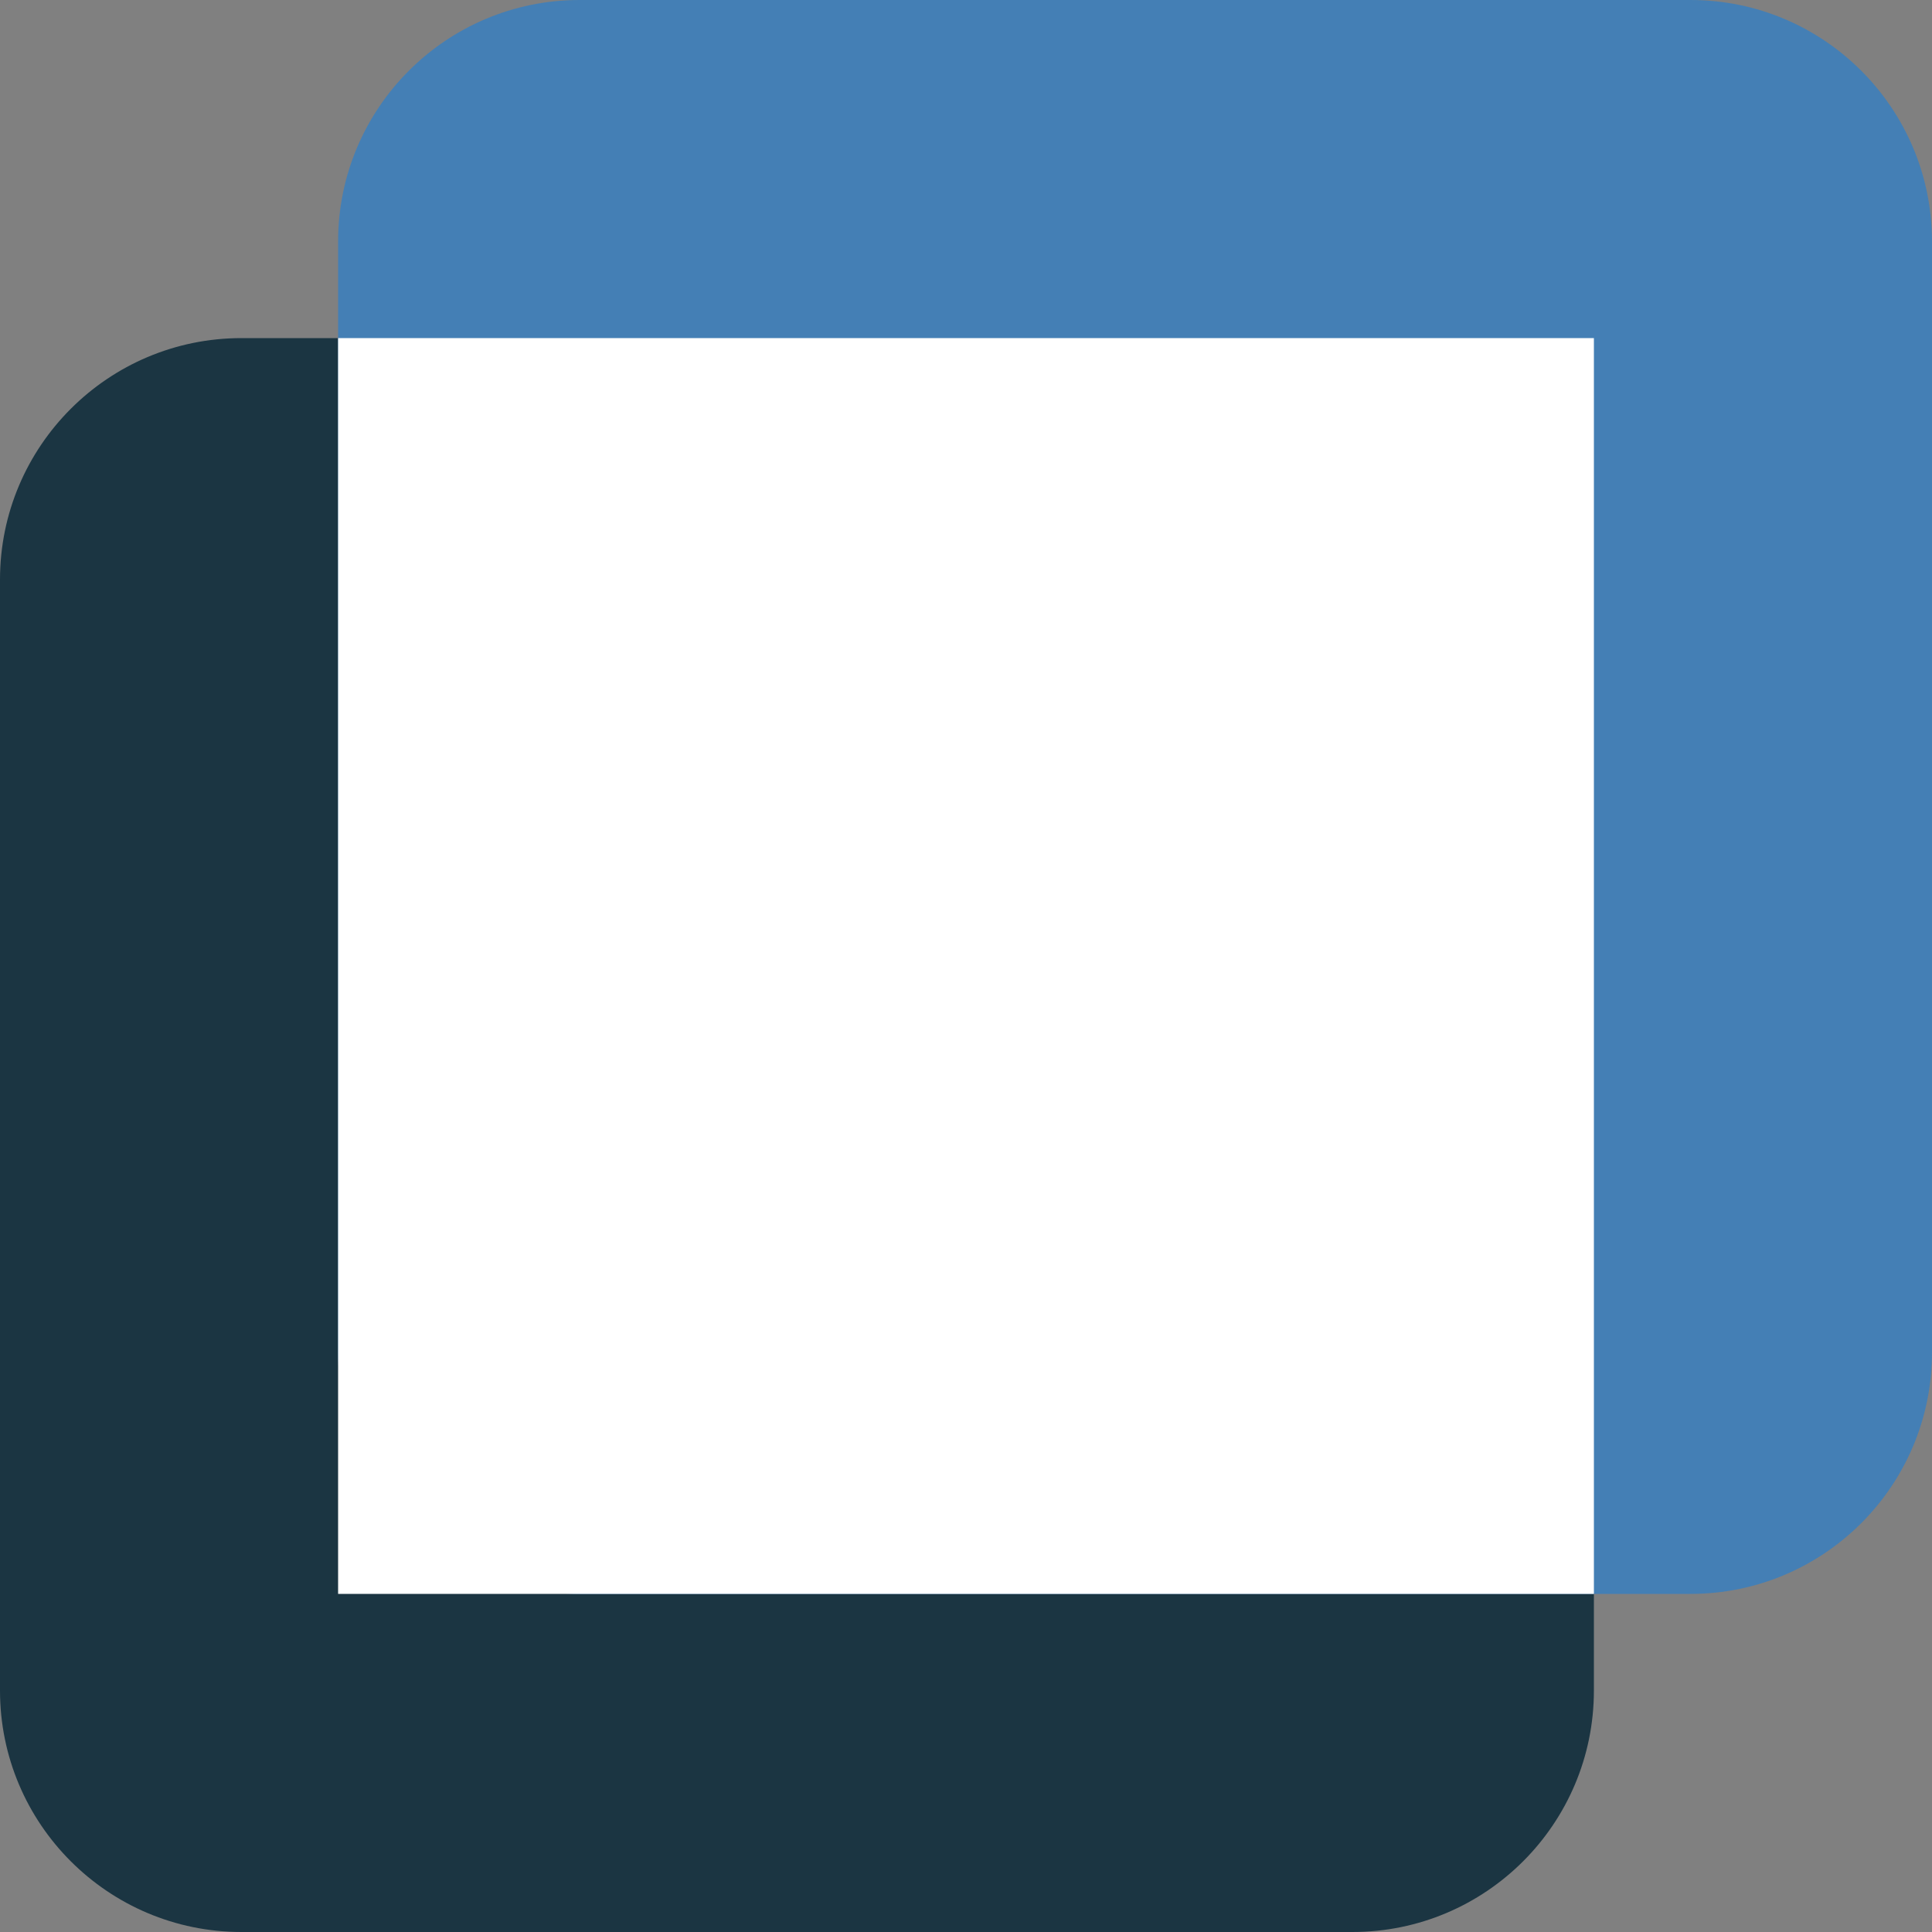
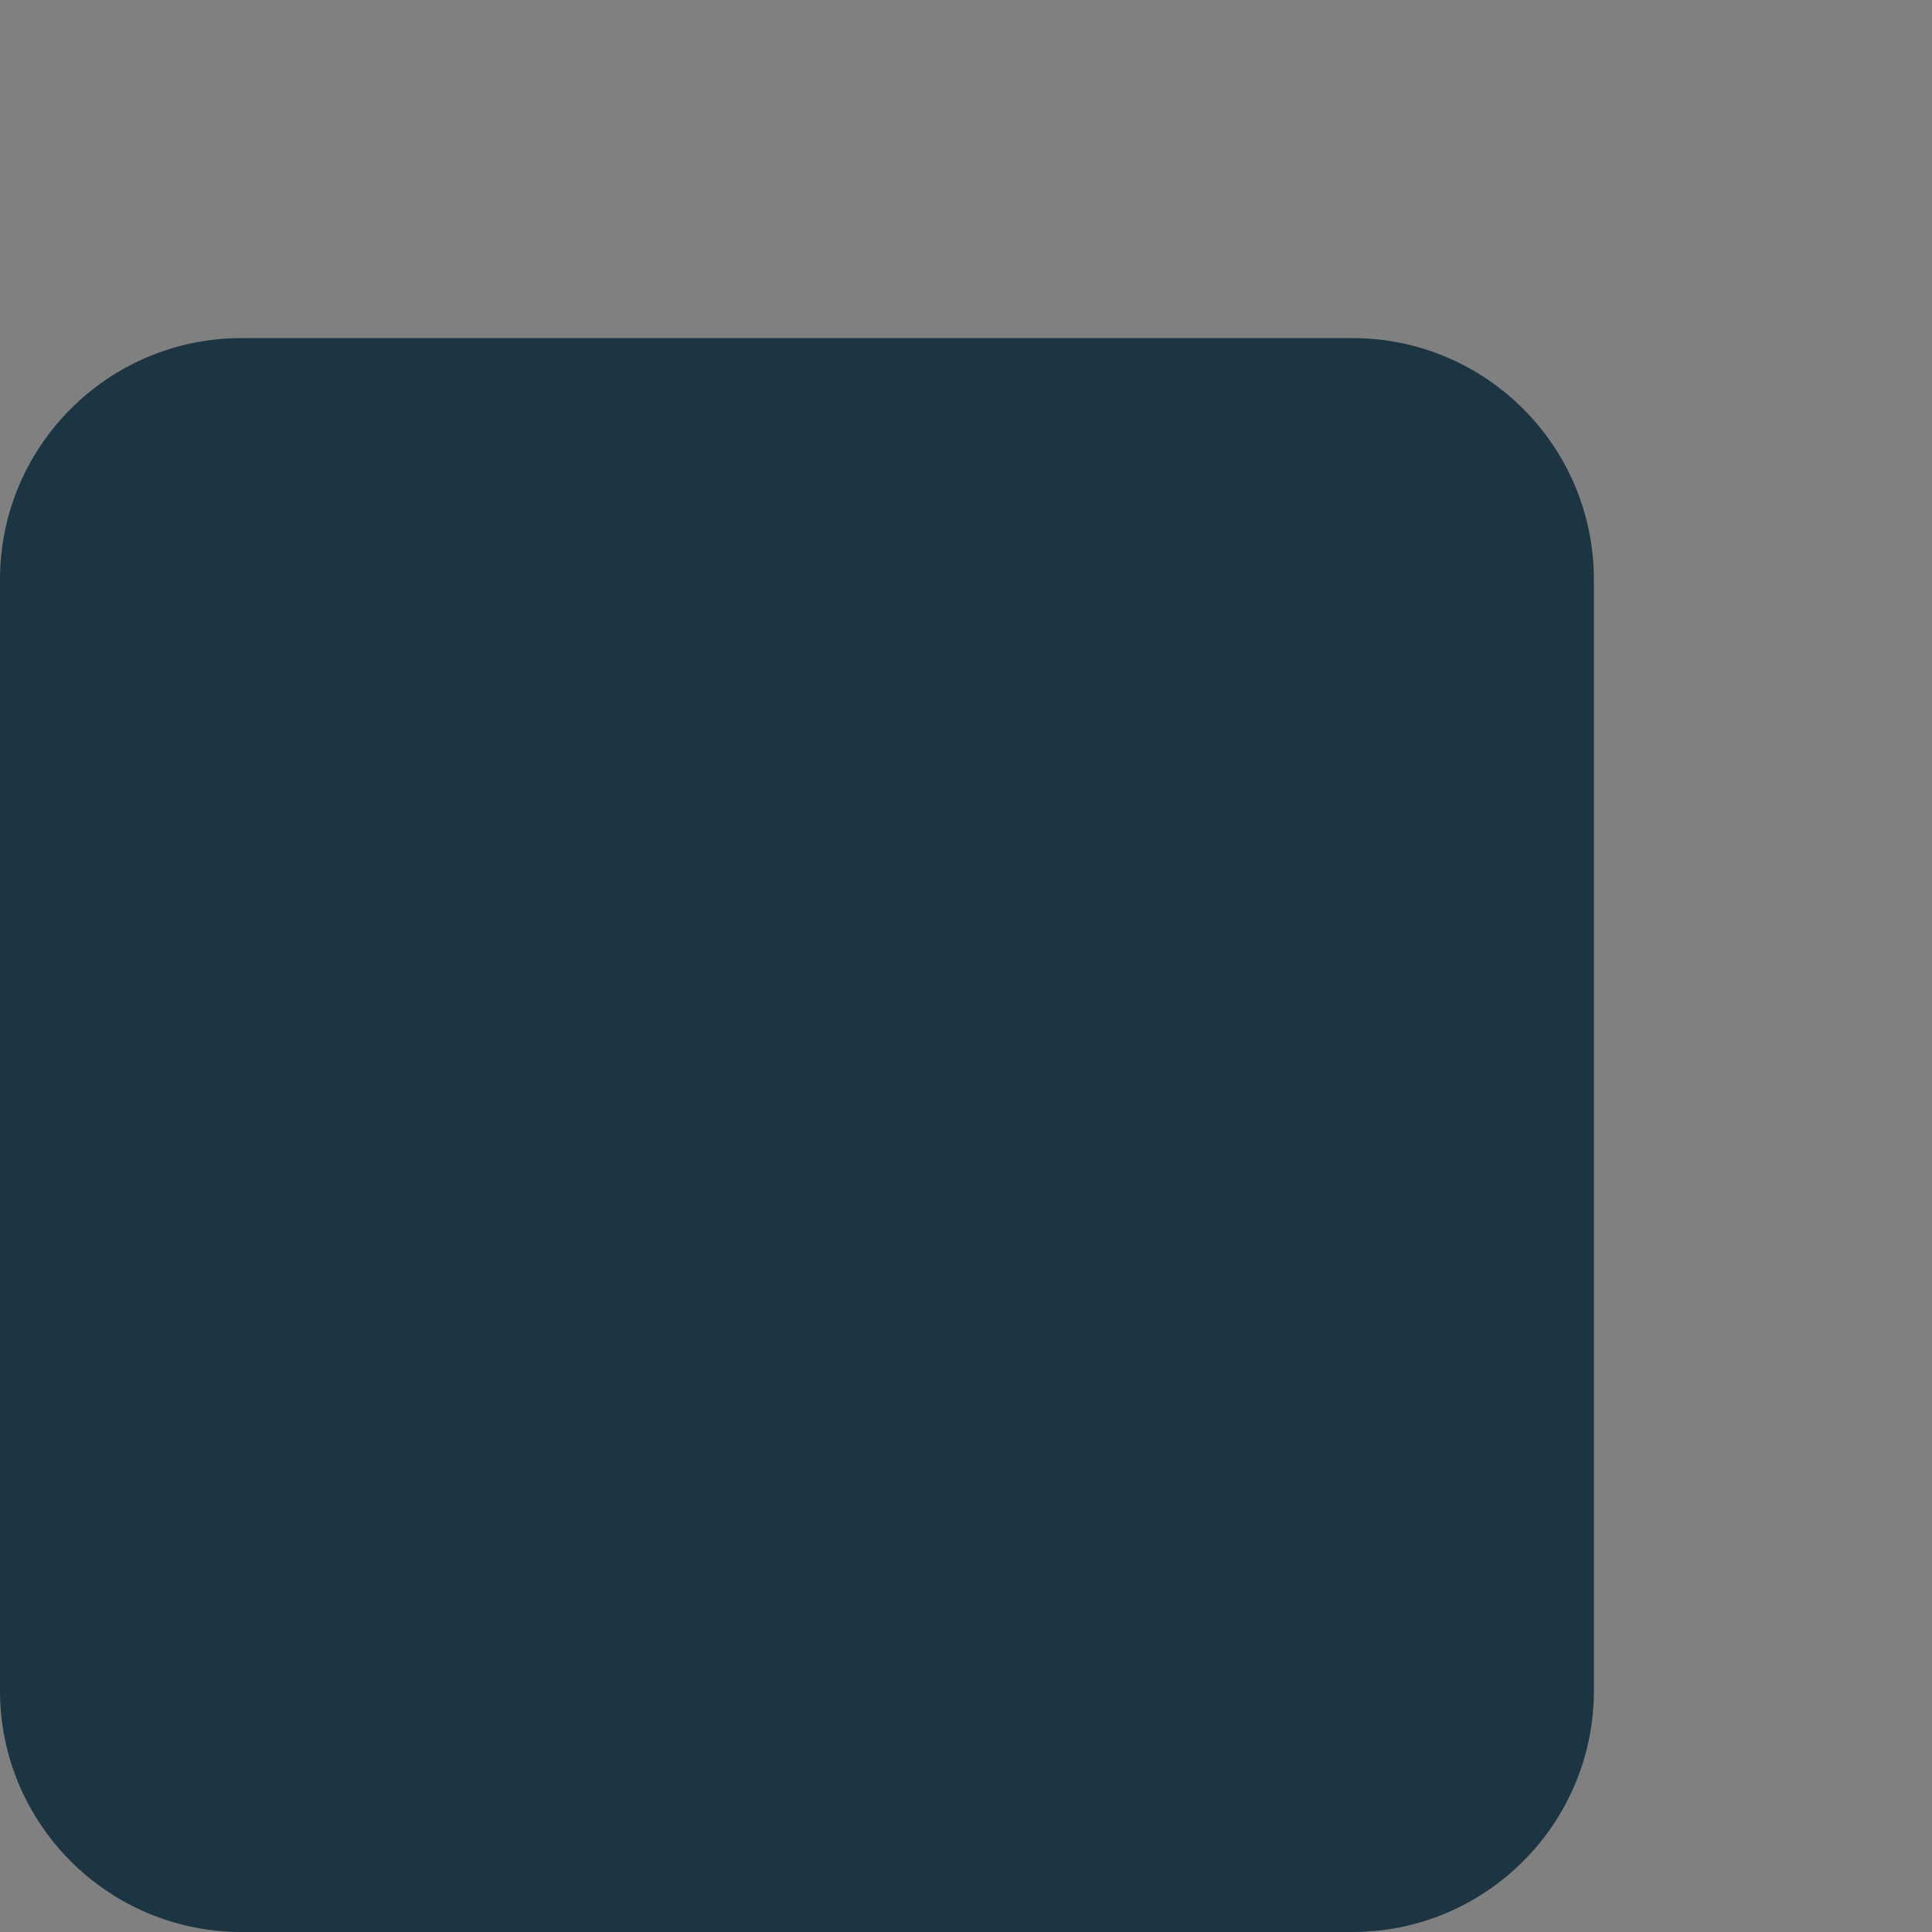
<svg xmlns="http://www.w3.org/2000/svg" width="40" height="40" viewBox="0 0 40 40" fill="none">
  <rect x="0" y="0" width="40" height="40" fill="#808080" stroke="none" />
  <g id="Group 1903">
    <path id="Rectangle 960" d="M0 12C0 9.239 2.239 7 5 7H28C30.761 7 33 9.239 33 12V35C33 37.761 30.761 40 28 40H5C2.239 40 0 37.761 0 35V12Z" fill="#1B3542" />
-     <path id="Rectangle 961" d="M7 5C7 2.239 9.239 0 12 0H35C37.761 0 40 2.239 40 5V28C40 30.761 37.761 33 35 33H12C9.239 33 7 30.761 7 28V5Z" fill="#447FB5" />
-     <path id="Rectangle 962" d="M7 7H33V33H7V7Z" fill="white" />
  </g>
</svg>